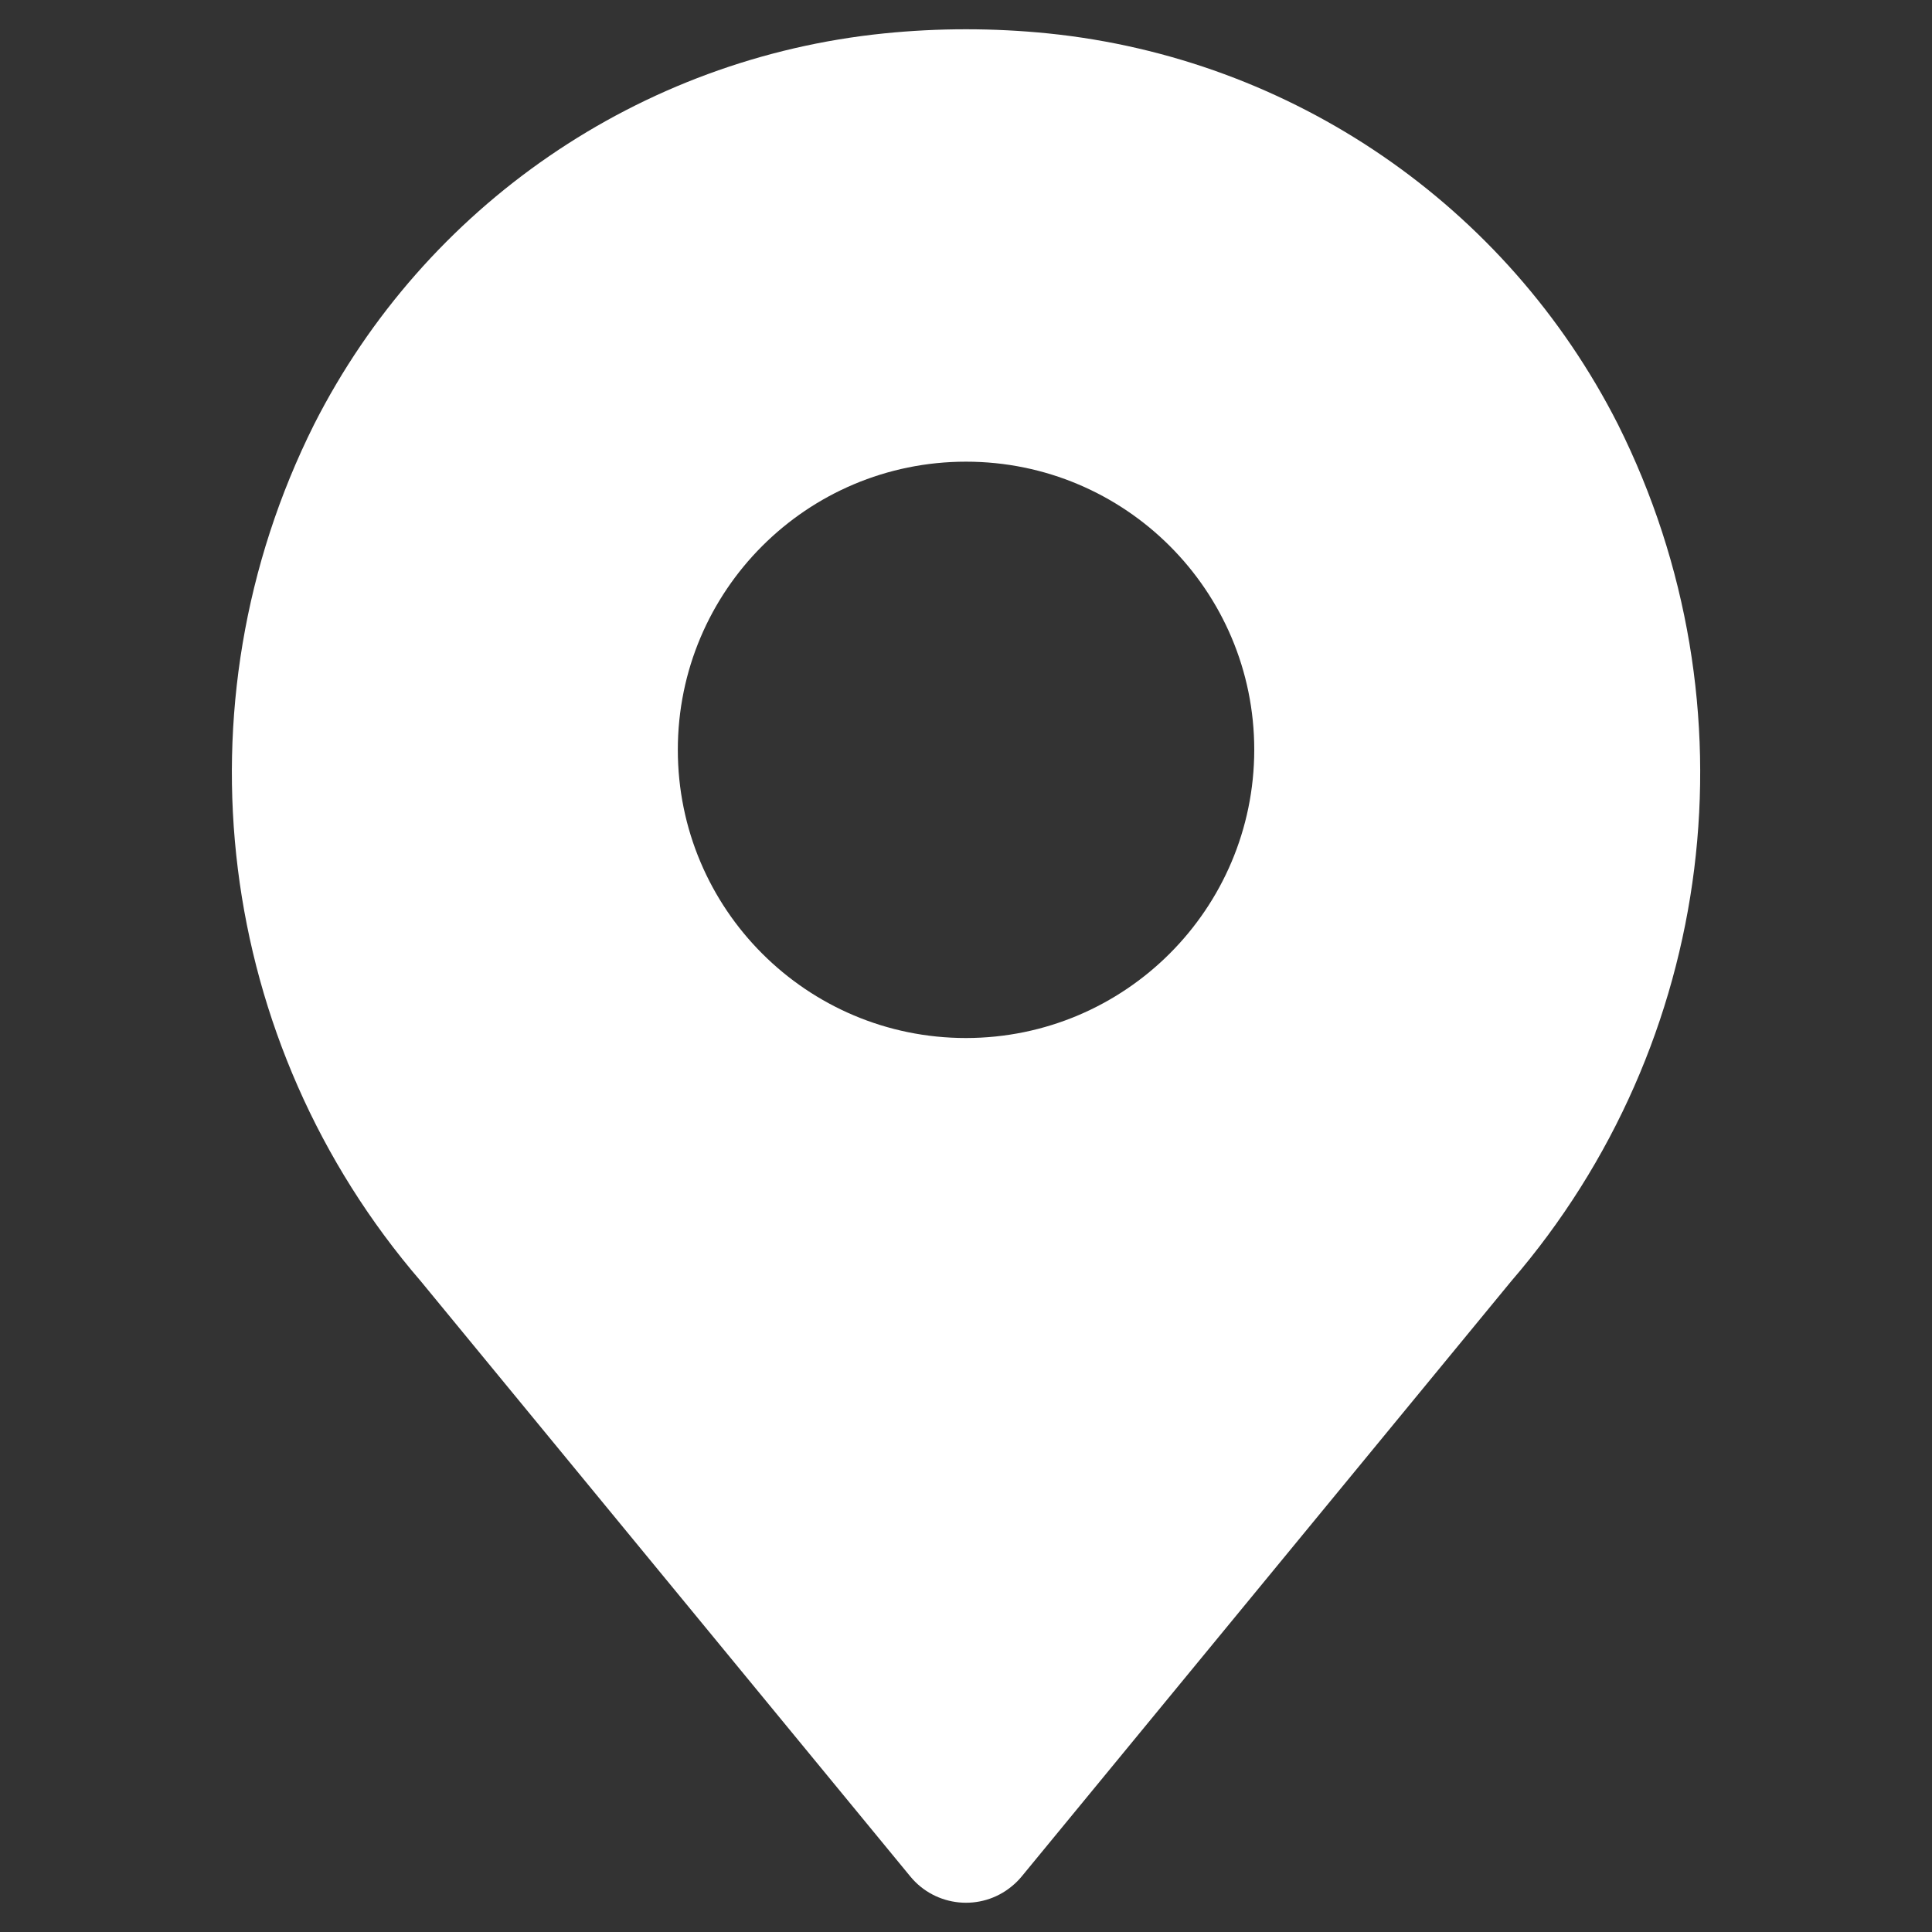
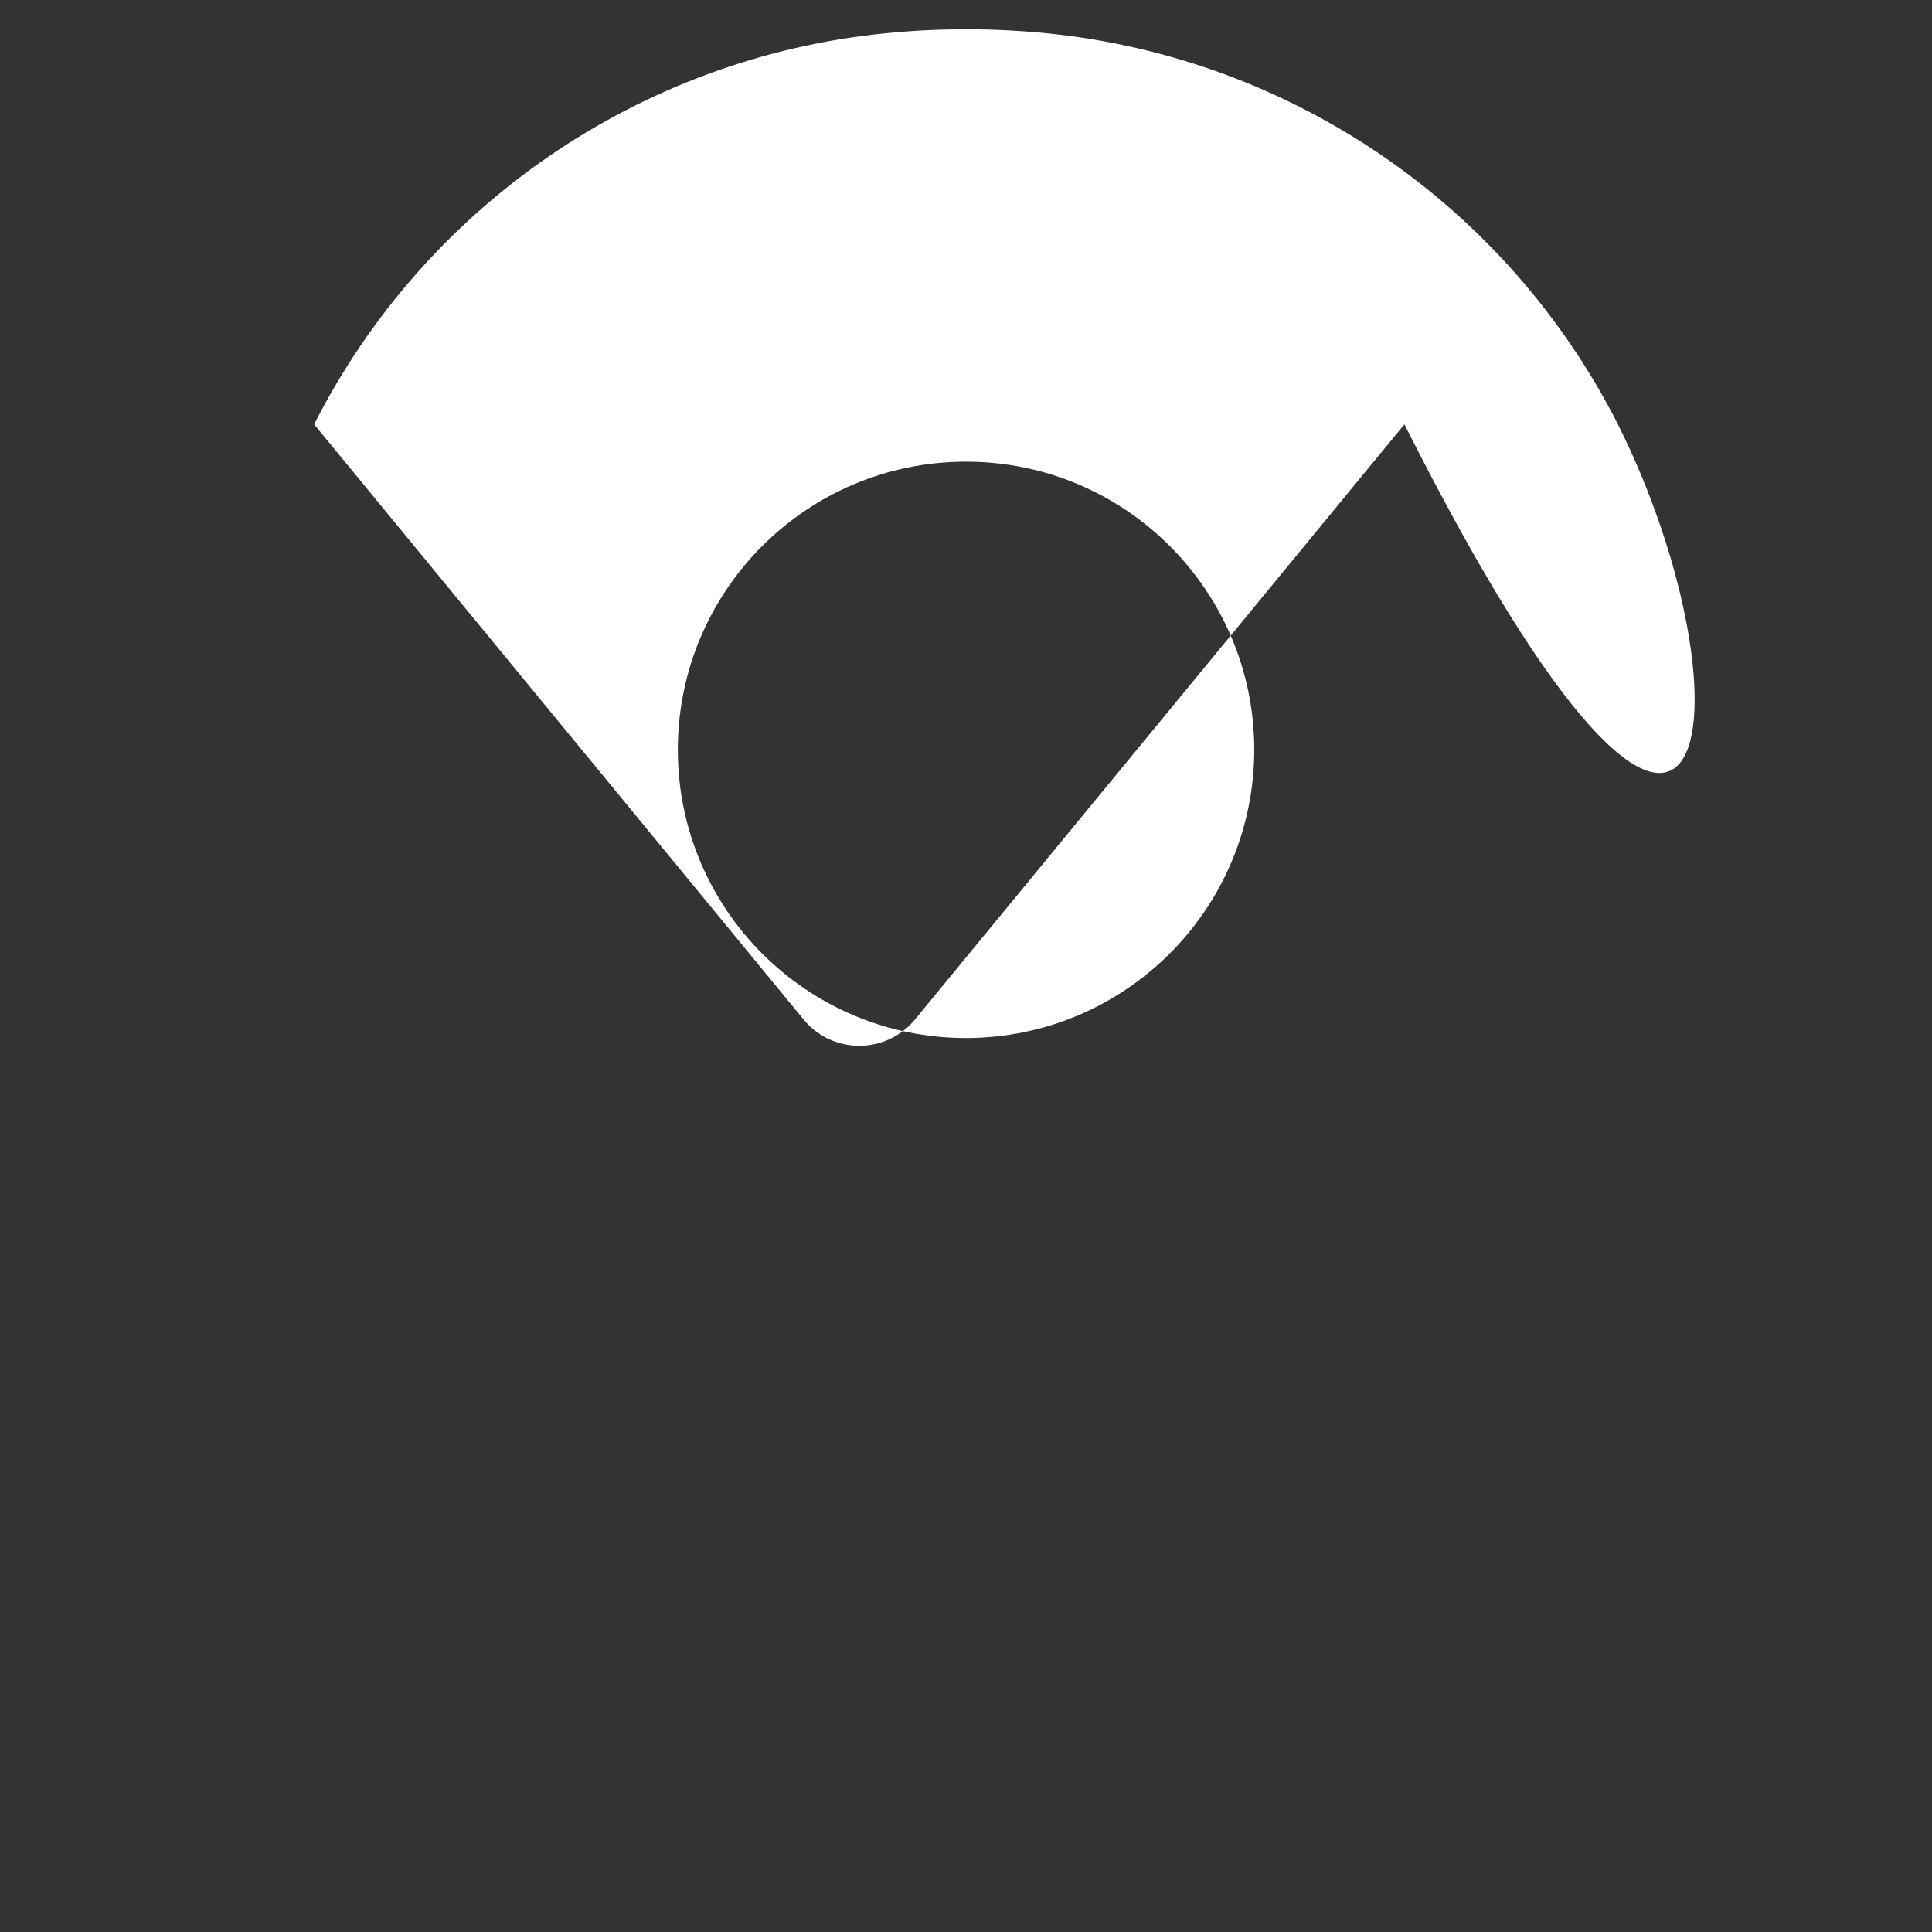
<svg xmlns="http://www.w3.org/2000/svg" version="1.1" id="圖層_1" x="0px" y="0px" width="25px" height="25px" viewBox="3 3 25 25" enable-background="new 3 3 25 25" xml:space="preserve">
  <rect x="3" y="3" width="25" height="25" fill="#333333" stroke="none" />
  <g id="Pin-2">
-     <path fill="#FFFFFF" d="M23.936,8.491c-1.437-2.832-4.218-4.738-7.376-5.059c-0.705-0.071-1.415-0.071-2.118,0   c-3.16,0.32-5.939,2.227-7.377,5.059c-1.819,3.636-1.274,8.01,1.381,11.089l6.334,7.702c0.326,0.396,0.914,0.455,1.312,0.127   c0.048-0.039,0.09-0.081,0.128-0.127l6.334-7.702C25.21,16.501,25.755,12.126,23.936,8.491L23.936,8.491z M15.5,16.432   c-2.06,0-3.729-1.67-3.729-3.729c0-2.061,1.669-3.729,3.729-3.729c2.06,0,3.73,1.669,3.73,3.729   C19.228,14.761,17.56,16.43,15.5,16.432z" />
+     <path fill="#FFFFFF" d="M23.936,8.491c-1.437-2.832-4.218-4.738-7.376-5.059c-0.705-0.071-1.415-0.071-2.118,0   c-3.16,0.32-5.939,2.227-7.377,5.059l6.334,7.702c0.326,0.396,0.914,0.455,1.312,0.127   c0.048-0.039,0.09-0.081,0.128-0.127l6.334-7.702C25.21,16.501,25.755,12.126,23.936,8.491L23.936,8.491z M15.5,16.432   c-2.06,0-3.729-1.67-3.729-3.729c0-2.061,1.669-3.729,3.729-3.729c2.06,0,3.73,1.669,3.73,3.729   C19.228,14.761,17.56,16.43,15.5,16.432z" />
  </g>
</svg>